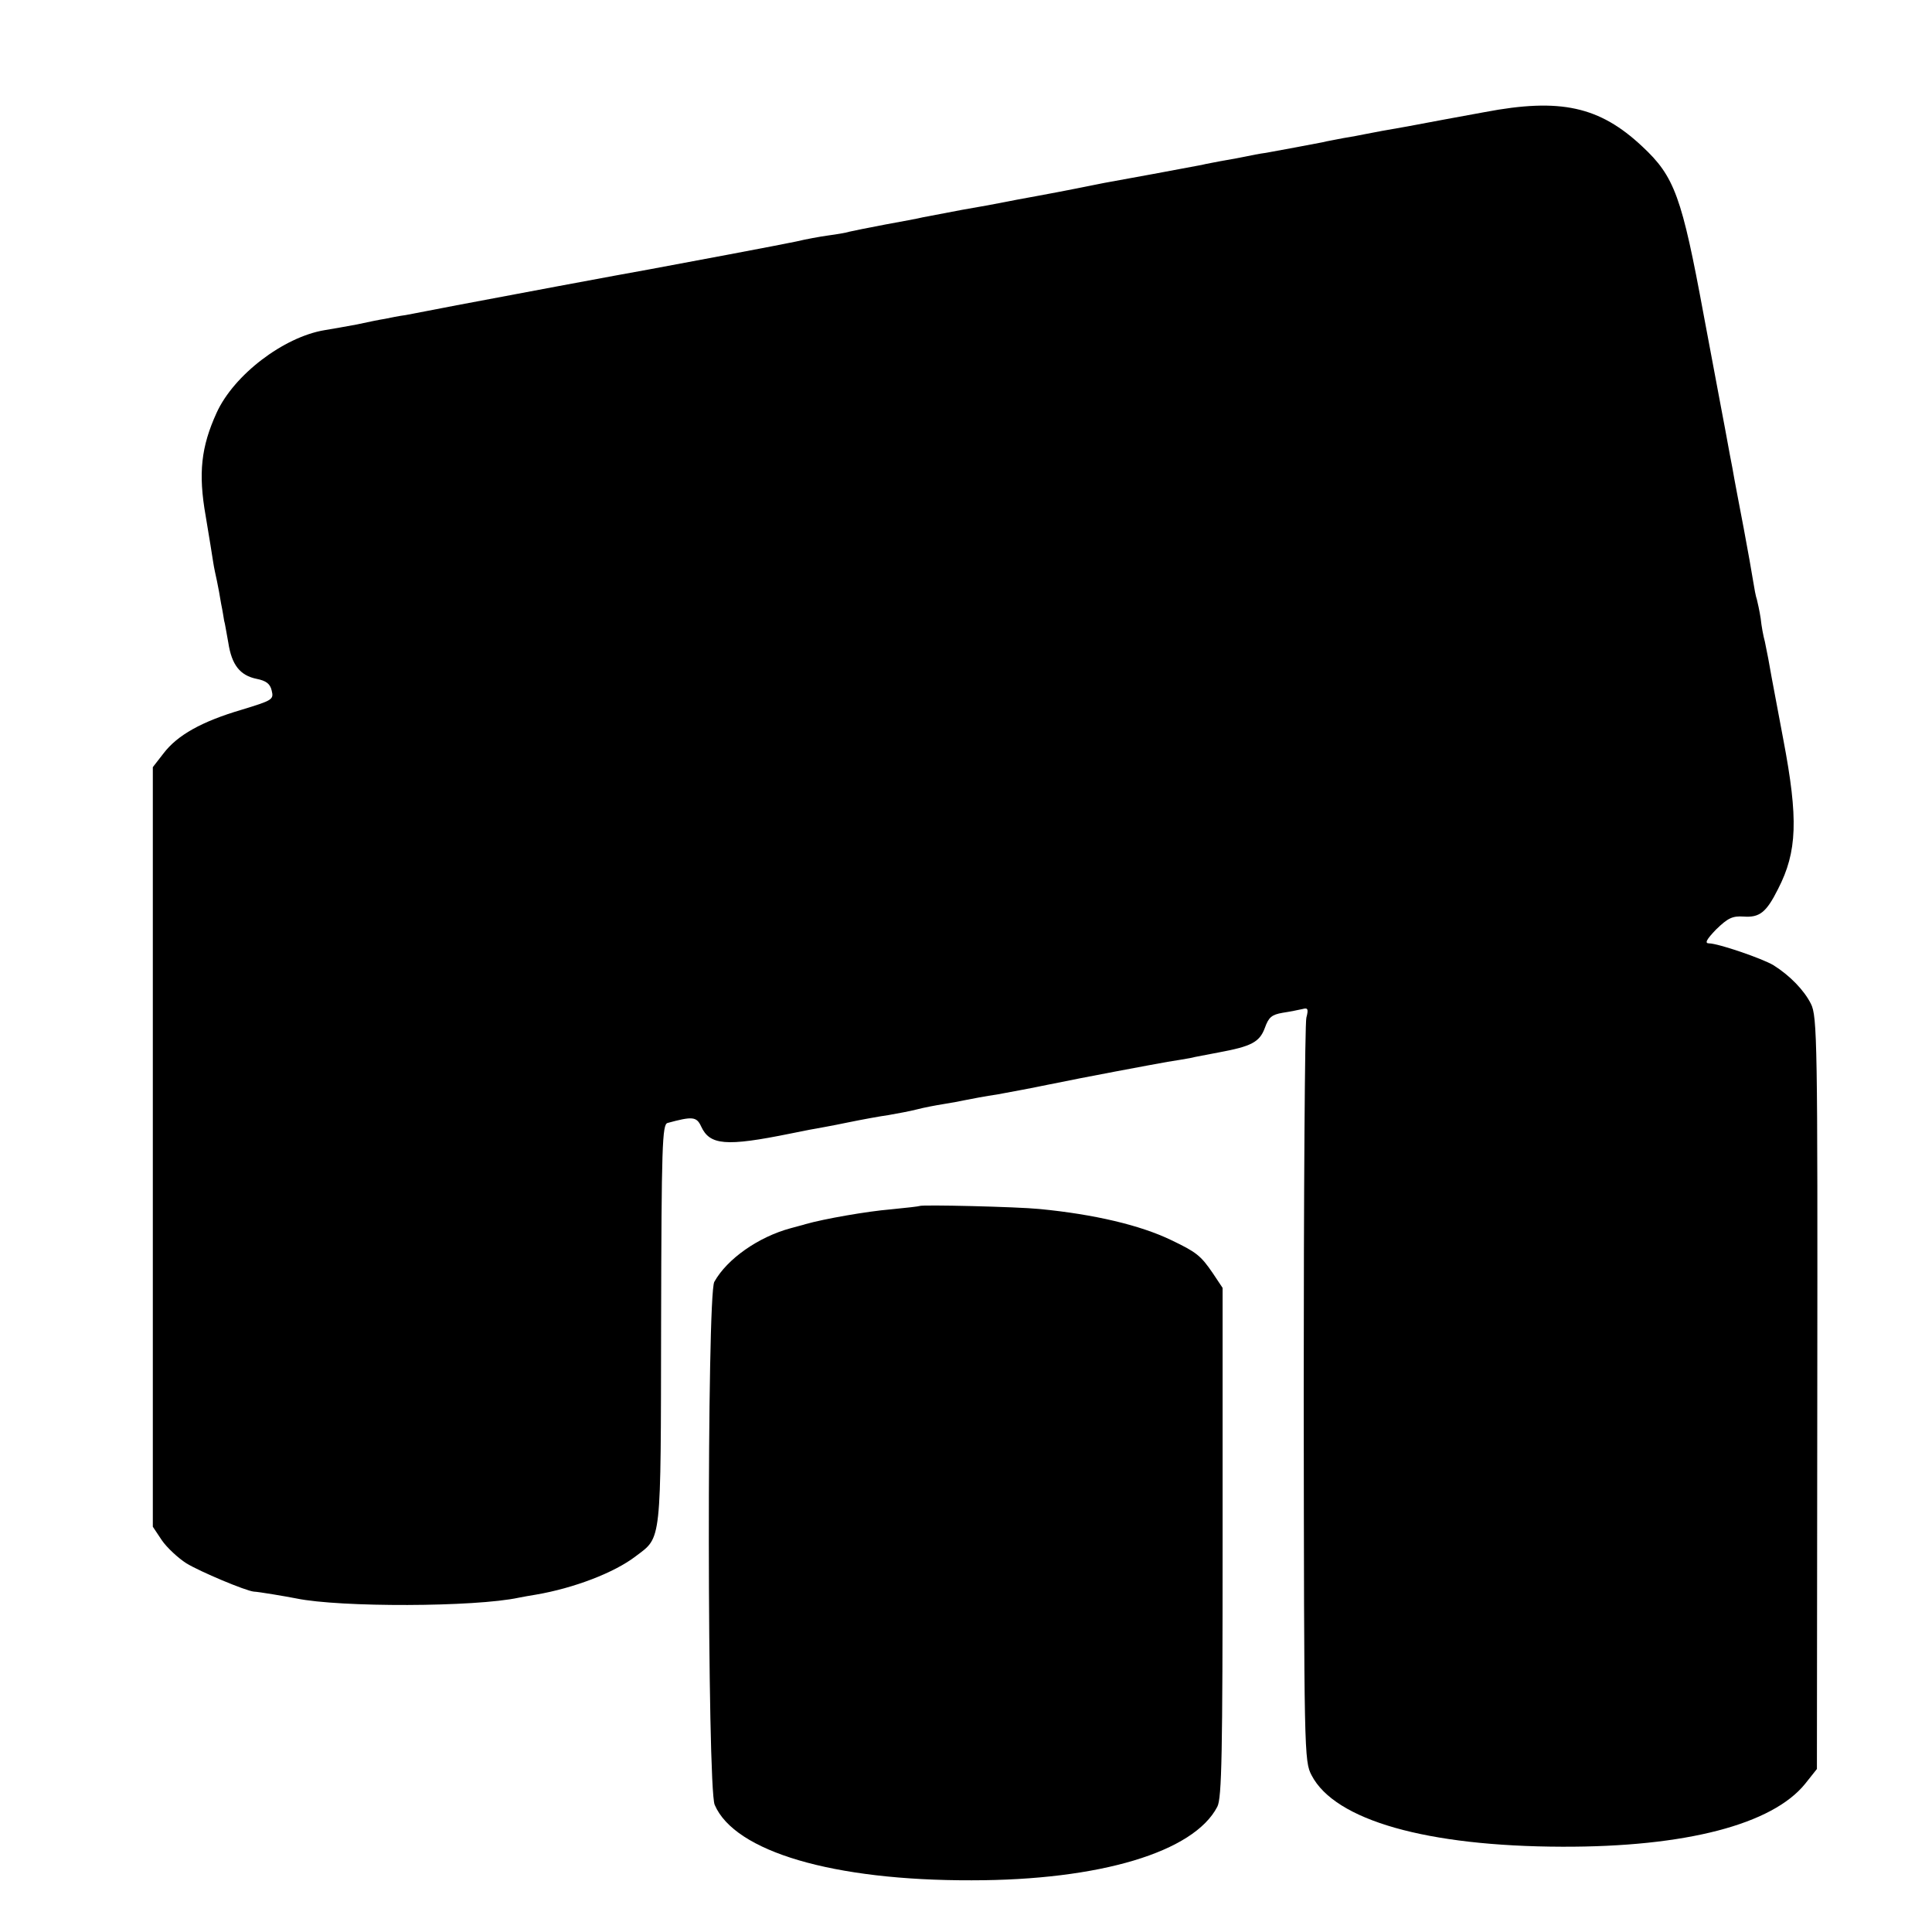
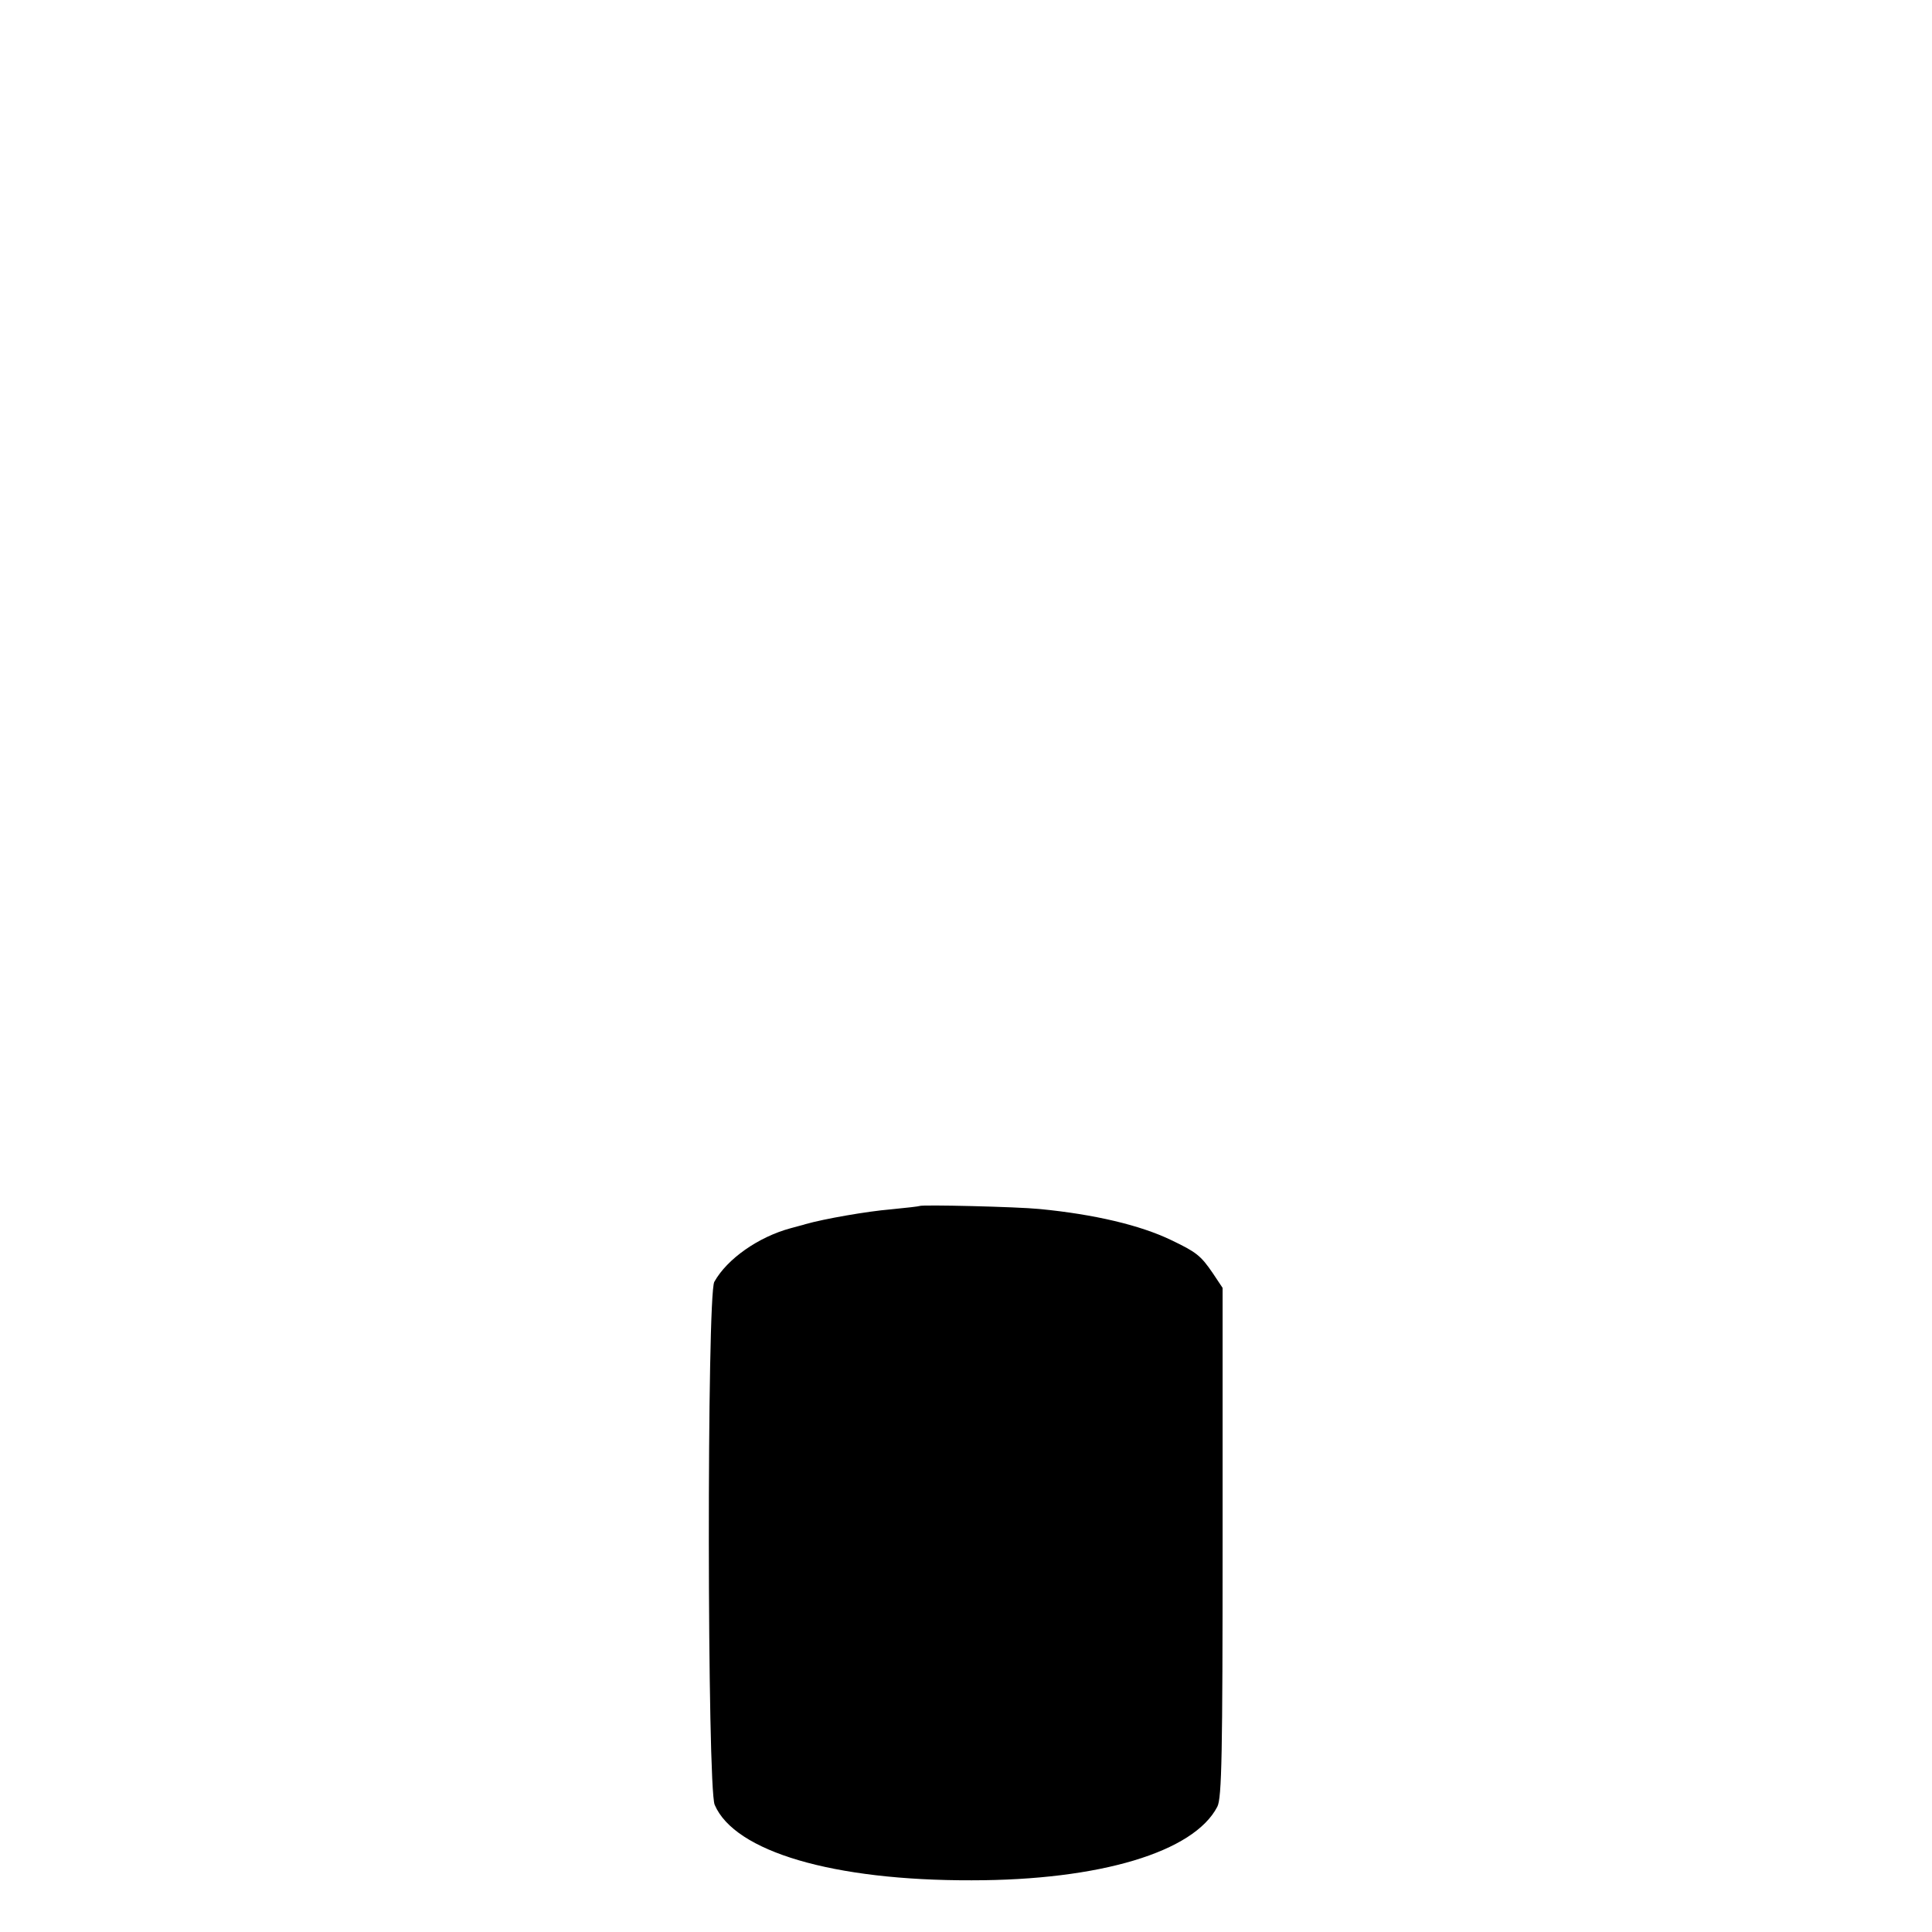
<svg xmlns="http://www.w3.org/2000/svg" version="1.0" width="512pt" height="512pt" viewBox="0 0 512 512" preserveAspectRatio="xMidYMid meet">
  <g transform="translate(0,512) scale(0.1,-0.1)" fill="#000000" stroke="none">
-     <path d="M3935 4823 c-66 -12 -158 -29 -205 -38 -47 -8 -96 -17 -110 -20 -14 -3 -41 -8 -60 -11 -19 -4 -44 -8 -55 -11 -31 -6 -116 -22 -150 -28 -16 -2 -41 -7 -55 -10 -14 -3 -41 -8 -60 -11 -19 -4 -44 -8 -55 -11 -30 -6 -226 -42 -260 -48 -16 -3 -50 -10 -75 -15 -25 -5 -72 -14 -105 -20 -33 -6 -71 -13 -85 -16 -14 -3 -63 -12 -110 -20 -47 -9 -94 -18 -105 -20 -11 -3 -56 -11 -99 -19 -43 -8 -86 -17 -95 -19 -9 -3 -34 -7 -56 -10 -22 -3 -60 -10 -85 -16 -37 -8 -303 -58 -390 -74 -63 -11 -416 -77 -510 -95 -58 -11 -118 -23 -135 -26 -16 -2 -41 -7 -55 -10 -14 -2 -47 -9 -75 -15 -27 -5 -66 -12 -85 -15 -108 -18 -240 -118 -286 -219 -41 -90 -49 -160 -29 -273 9 -54 18 -109 20 -123 2 -14 7 -36 10 -50 3 -14 8 -41 11 -60 4 -19 7 -39 8 -45 2 -5 6 -32 11 -58 9 -59 31 -87 75 -96 25 -5 36 -13 40 -31 6 -24 2 -26 -80 -51 -105 -31 -170 -67 -207 -116 l-28 -36 0 -1007 0 -1006 24 -36 c13 -19 43 -47 65 -61 36 -22 157 -73 179 -75 10 0 87 -13 112 -18 116 -24 474 -23 590 2 11 2 31 6 45 8 100 17 208 58 265 102 69 52 66 29 67 615 1 474 3 529 17 533 66 18 77 17 89 -9 23 -50 65 -54 237 -19 11 2 34 7 50 10 17 3 62 11 100 19 39 8 88 17 110 20 22 4 56 10 75 15 19 5 51 11 70 14 19 3 46 8 60 11 14 3 52 10 85 15 33 6 92 17 130 25 102 21 274 53 319 61 21 3 48 8 60 10 11 3 46 9 76 15 86 16 108 27 122 65 10 28 18 35 47 40 20 3 44 8 53 10 14 4 16 0 10 -23 -4 -15 -7 -465 -7 -998 1 -955 1 -972 21 -1010 62 -119 305 -188 664 -189 327 -1 557 59 644 167 l31 39 1 996 c1 931 0 999 -17 1032 -18 36 -56 75 -99 102 -30 18 -147 58 -171 58 -12 0 -7 10 19 37 31 30 43 36 73 34 42 -3 60 11 91 73 51 99 54 186 14 396 -14 74 -28 149 -31 165 -3 17 -7 39 -9 50 -2 11 -6 31 -9 45 -4 14 -9 41 -11 61 -3 20 -8 42 -10 50 -3 8 -7 30 -10 49 -3 19 -14 82 -25 140 -11 58 -25 130 -30 160 -11 56 -12 66 -30 160 -15 79 -17 91 -46 245 -58 314 -77 367 -163 447 -113 106 -217 129 -417 91z" />
    <path d="M2437 1924 c-1 -1 -36 -5 -77 -9 -61 -5 -176 -25 -225 -39 -5 -2 -23 -6 -40 -11 -85 -23 -168 -81 -202 -142 -20 -35 -19 -1341 1 -1386 53 -124 314 -201 681 -200 340 0 589 75 651 195 12 22 14 143 14 701 l0 674 -26 39 c-32 47 -44 56 -111 88 -81 39 -203 68 -348 82 -60 6 -313 12 -318 8z" />
  </g>
</svg>